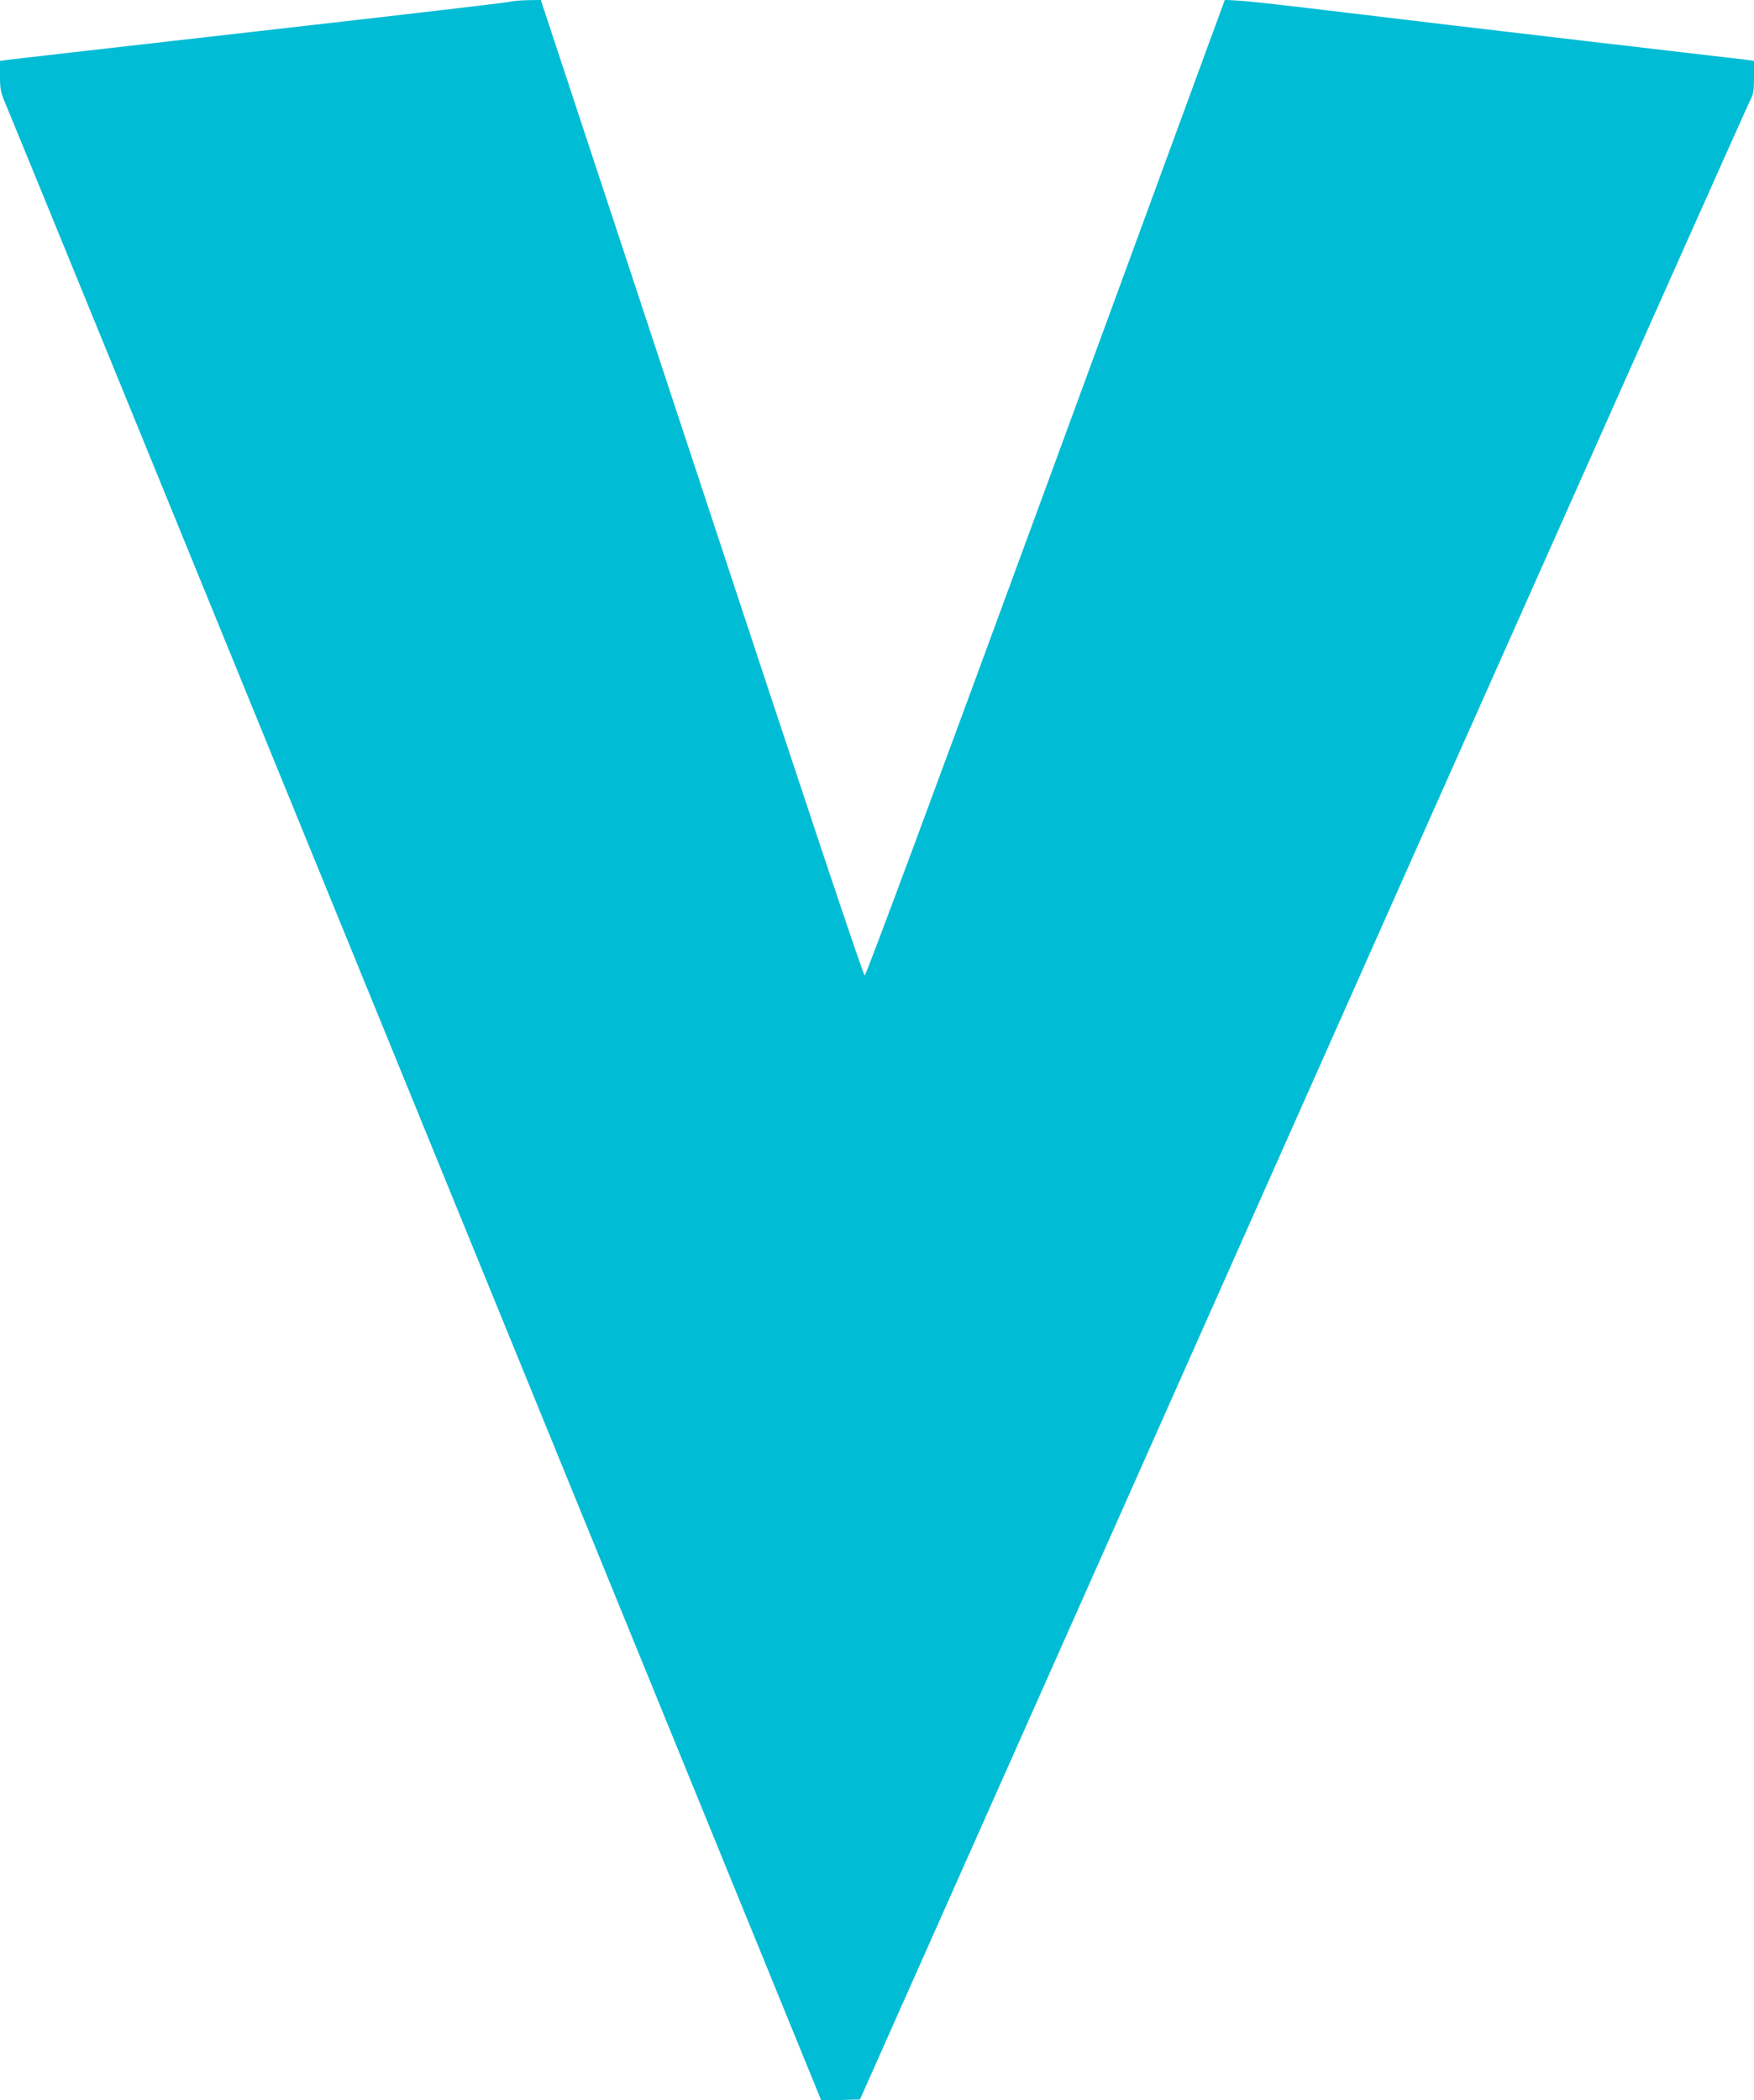
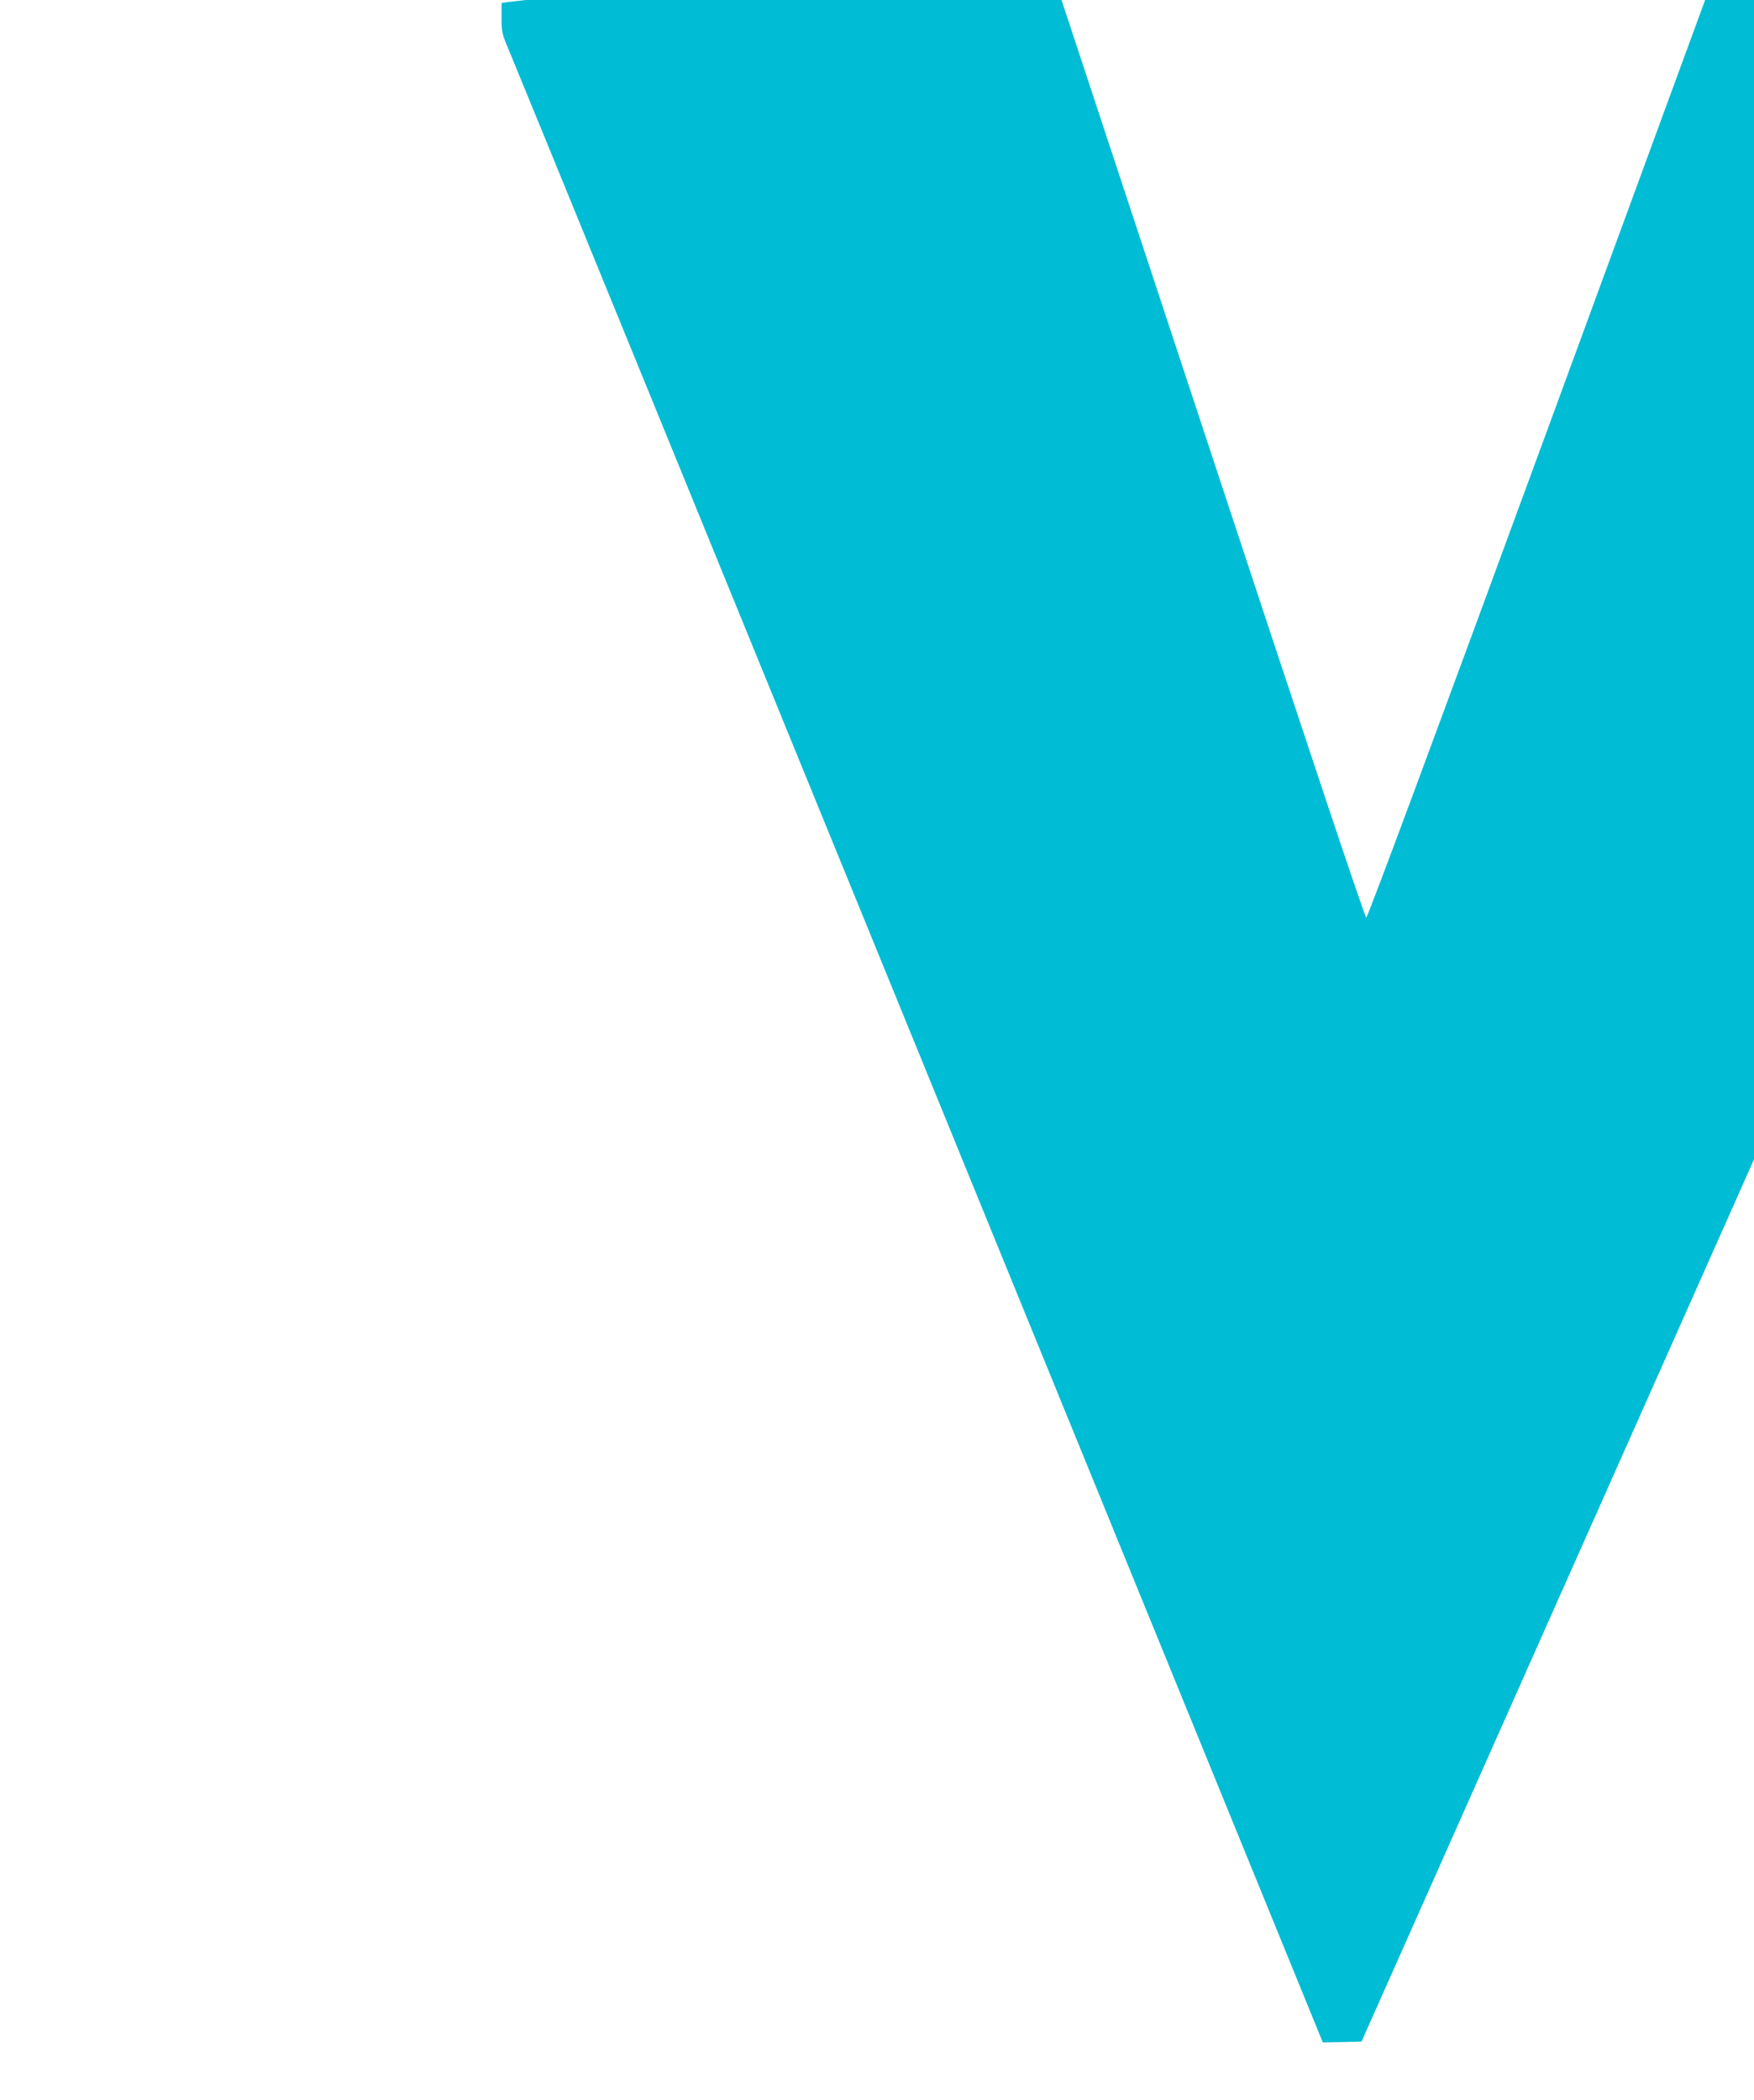
<svg xmlns="http://www.w3.org/2000/svg" version="1.0" width="1069pt" height="1280pt" viewBox="0 0 1069 1280" preserveAspectRatio="xMidYMid meet">
  <g transform="translate(0,1280) scale(0.1,-0.1)" fill="#00bcd4" stroke="none">
-     <path d="M3100 12788 c-19 -5 -705 -85 -1525 -178 -820 -93 -1509 -172 -1532 -175 l-43 -6 0 -92 c0 -87 3 -98 43 -192 24 -55 1150 -2810 2503 -6123 l2459 -6022 118 2 118 3 703 1580 c387 869 1604 3605 2705 6080 1102 2475 2011 4515 2022 4533 15 27 19 53 19 132 l0 99 -42 6 c-24 3 -470 55 -993 116 -522 61 -1191 140 -1485 176 -294 36 -573 67 -620 69 l-85 5 -1091 -2973 c-693 -1888 -1096 -2973 -1104 -2973 -9 0 -352 1029 -993 2973 l-981 2972 -80 -1 c-45 -1 -97 -6 -116 -11z" />
+     <path d="M3100 12788 l-43 -6 0 -92 c0 -87 3 -98 43 -192 24 -55 1150 -2810 2503 -6123 l2459 -6022 118 2 118 3 703 1580 c387 869 1604 3605 2705 6080 1102 2475 2011 4515 2022 4533 15 27 19 53 19 132 l0 99 -42 6 c-24 3 -470 55 -993 116 -522 61 -1191 140 -1485 176 -294 36 -573 67 -620 69 l-85 5 -1091 -2973 c-693 -1888 -1096 -2973 -1104 -2973 -9 0 -352 1029 -993 2973 l-981 2972 -80 -1 c-45 -1 -97 -6 -116 -11z" />
  </g>
</svg>